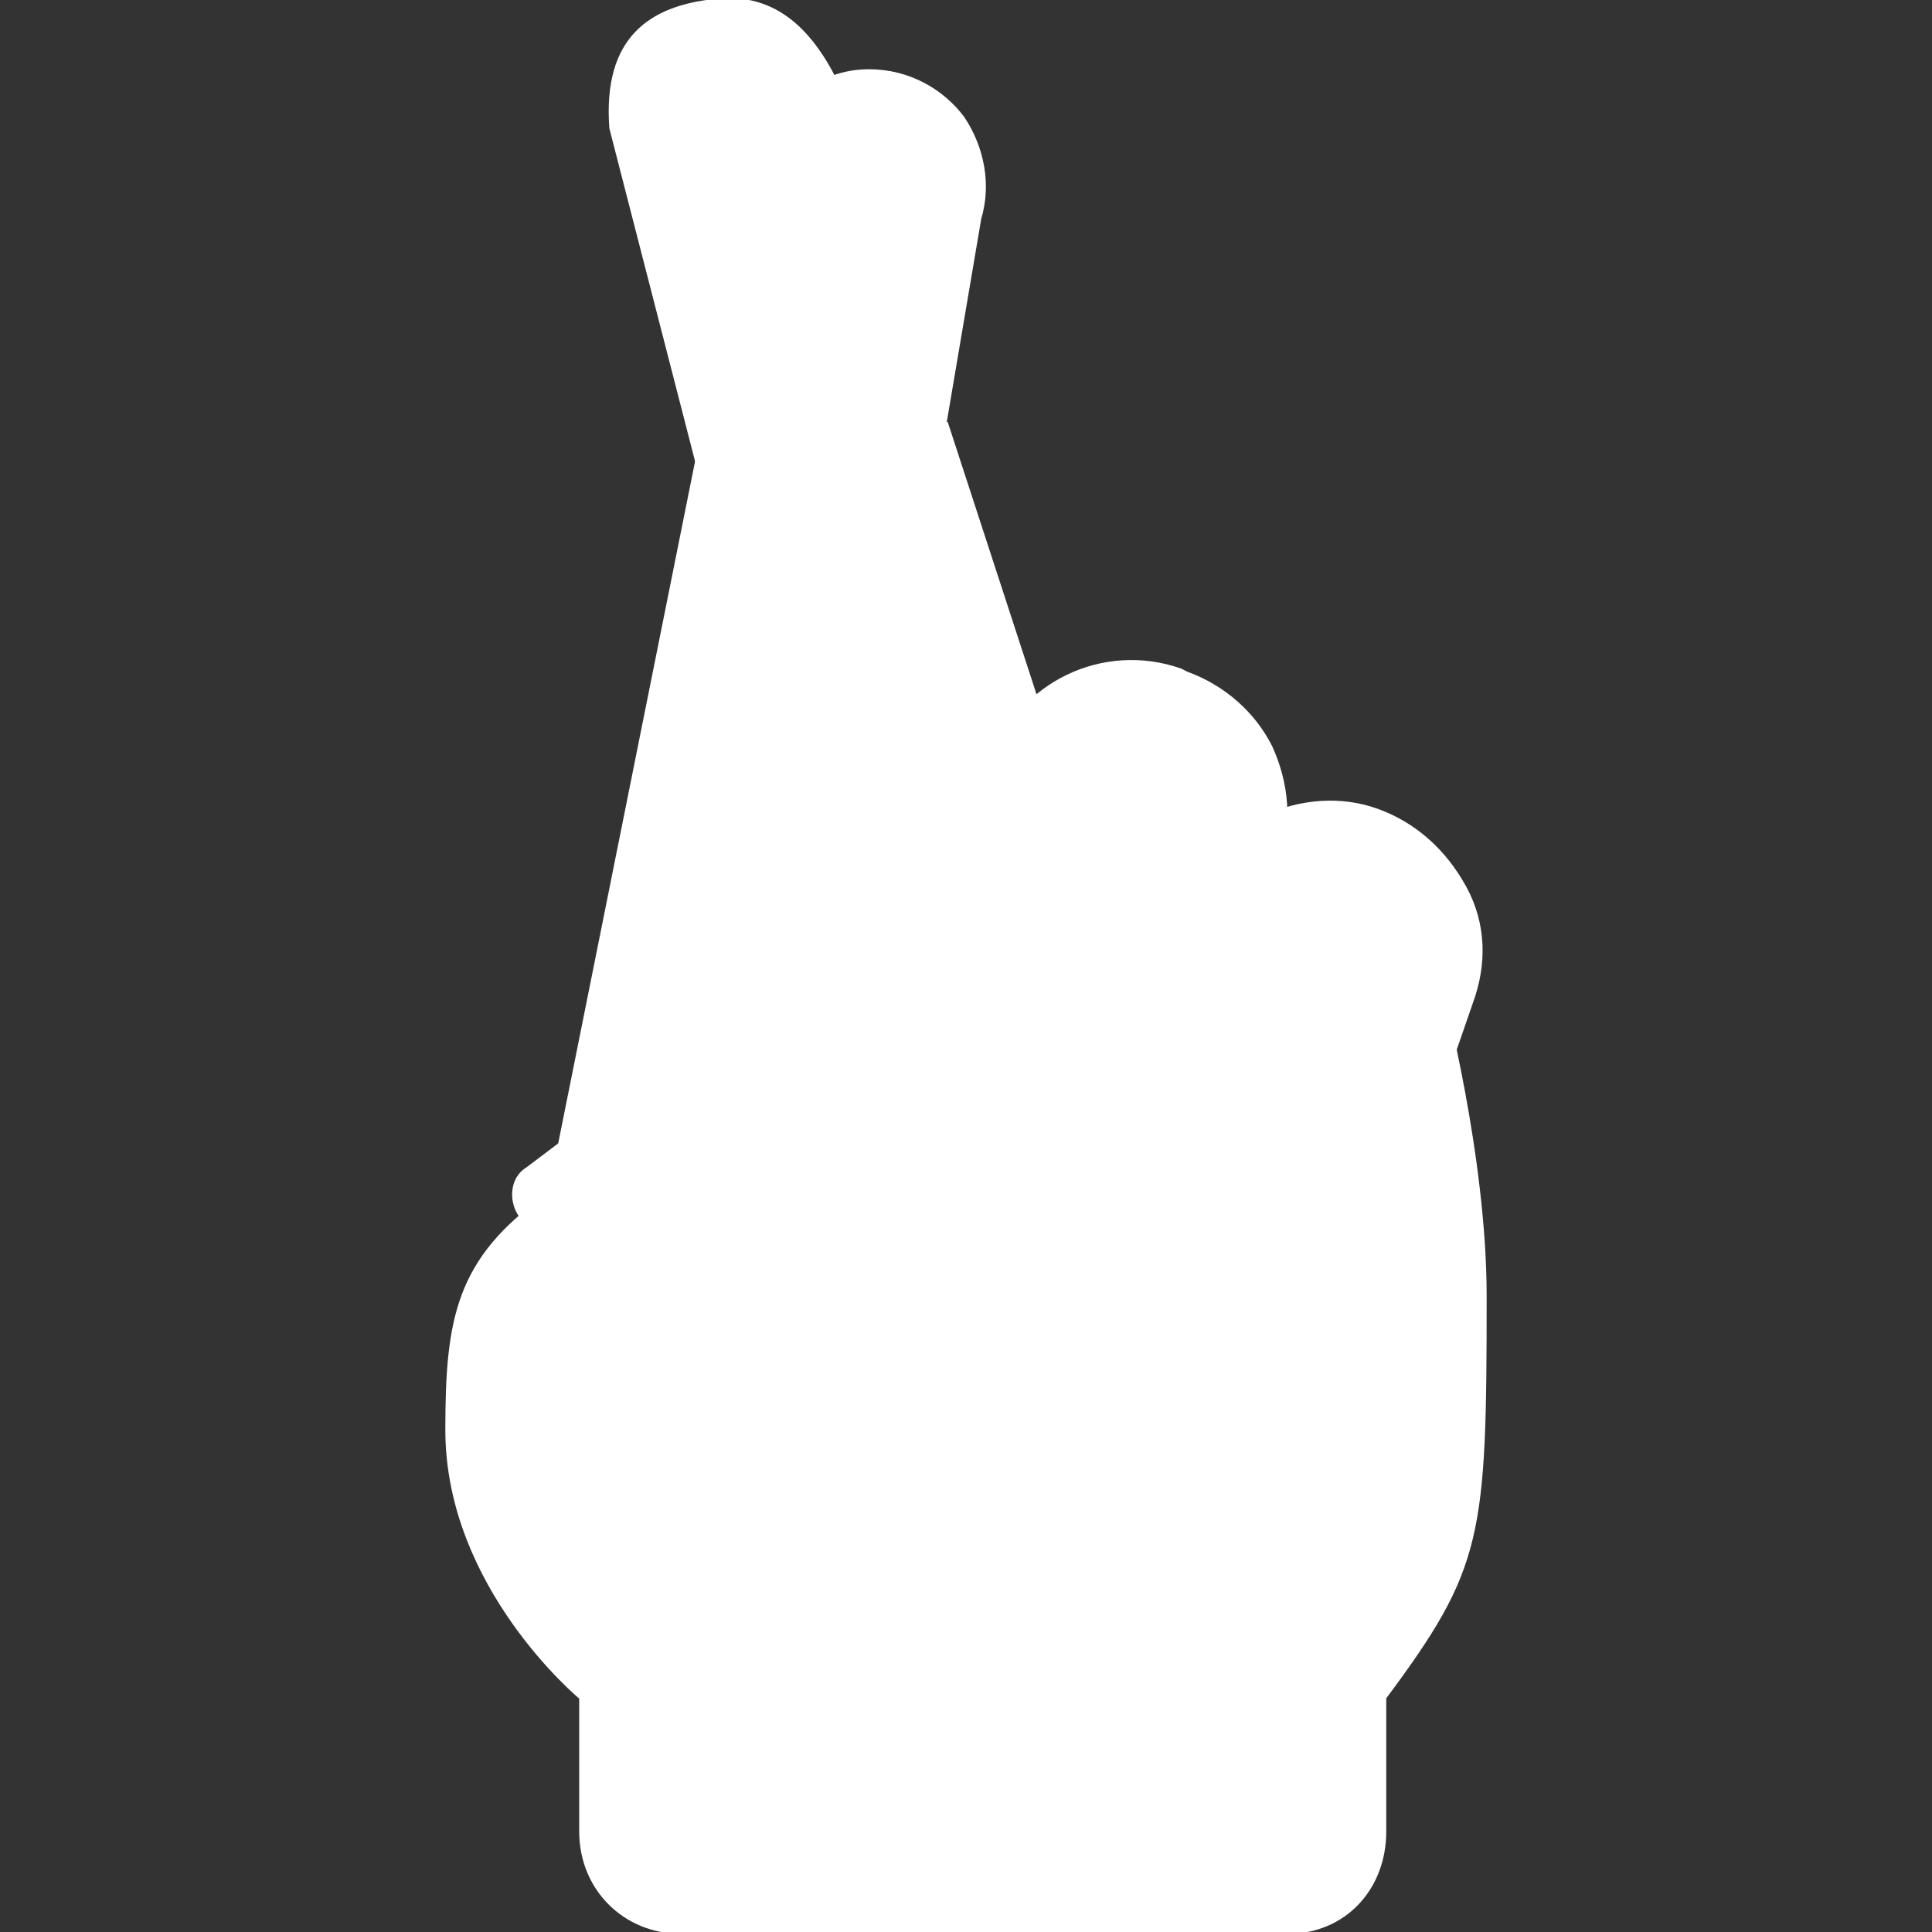
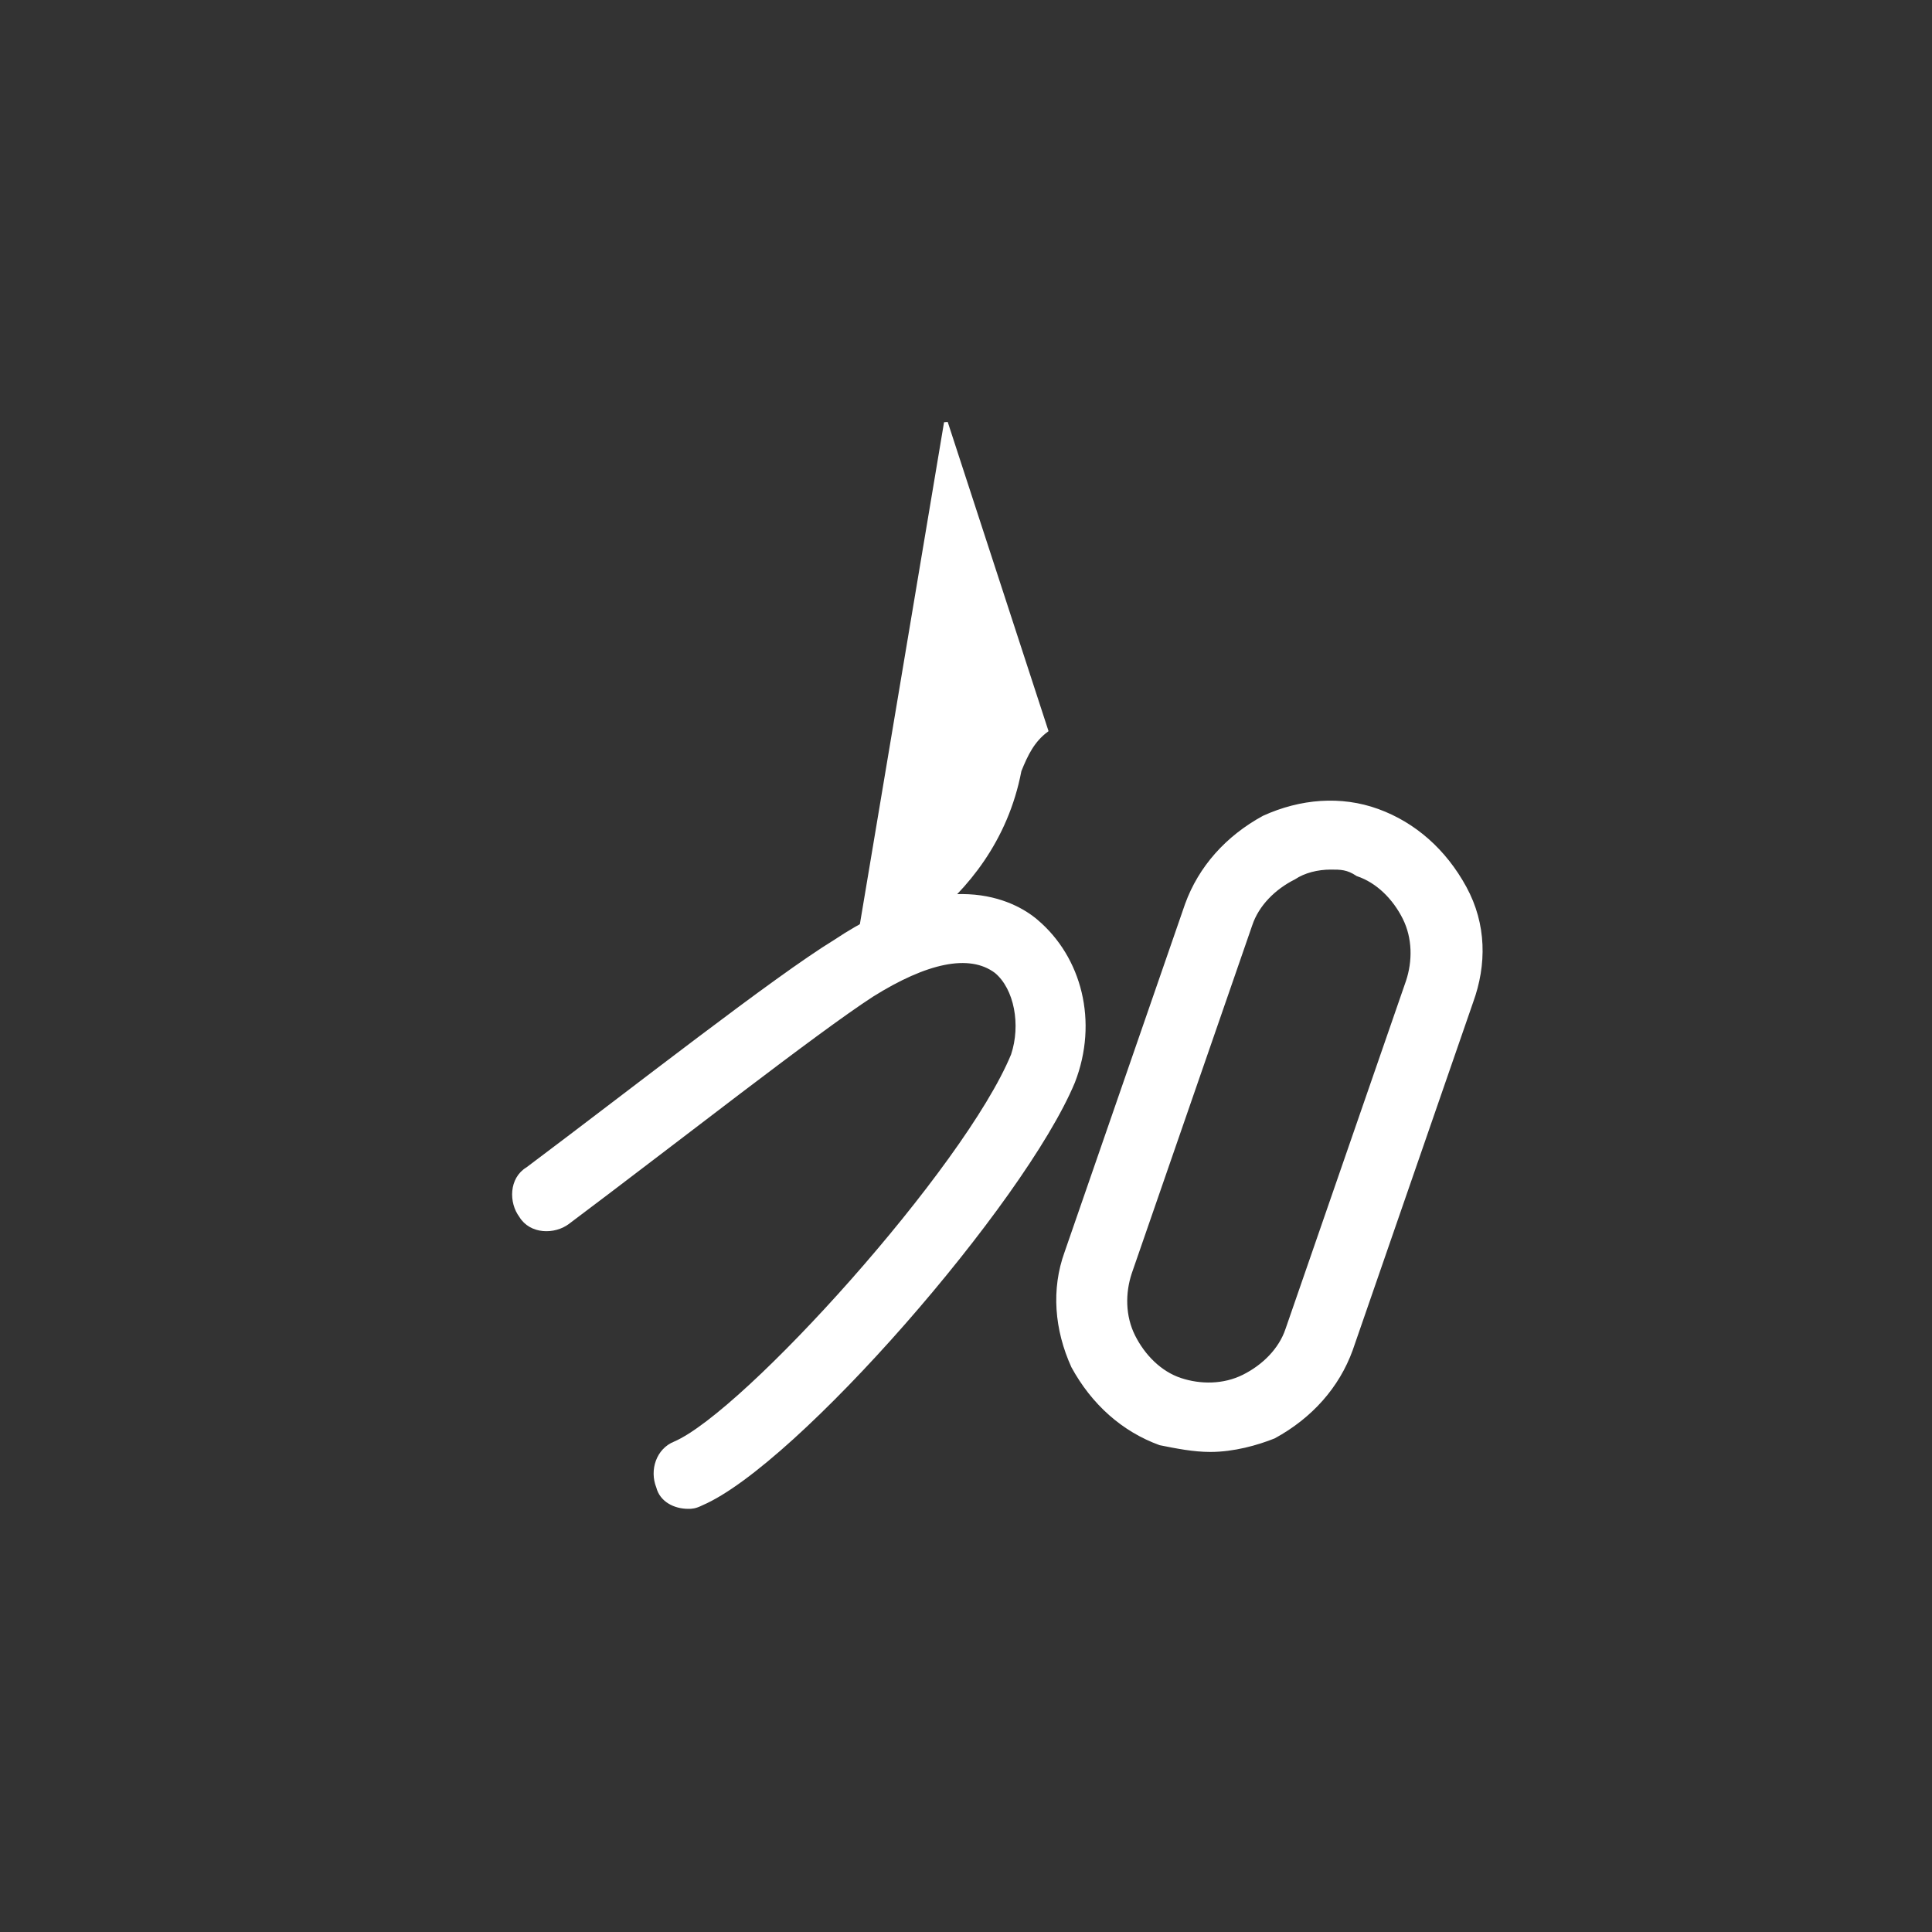
<svg xmlns="http://www.w3.org/2000/svg" height="64px" width="64px" version="1.1" id="Layer_1" viewBox="0 0 509.576 509.576" xml:space="preserve" fill="#fff" stroke="#fff">
  <rect x="0" y="0" width="509.576" height="509.576" fill="#333333" stroke="none" />
  <g id="SVGRepo_bgCarrier" stroke-width="0" />
  <g id="SVGRepo_tracerCarrier" stroke-linecap="round" stroke-linejoin="round" />
  <g id="SVGRepo_iconCarrier">
    <g transform="translate(-1)">
-       <path style="fill:#fffffffff;" d="M225.774,255.341C226.657,255.341,226.657,255.341,225.774,255.341l33.545-197.738 c2.648-8.828,0.883-18.538-4.414-26.483c-5.297-7.062-14.124-12.359-24.717-12.359c-16.772,0-27.366,14.124-30.897,30.897 l-52.966,263.945C177.222,290.651,211.65,265.051,225.774,255.341" />
      <g>
-         <path style="fill:#fffffffffDDAA80;" d="M199.291,50.541c2.648-14.124,9.71-25.6,22.069-29.131c-7.062-14.124-16.772-22.952-31.779-21.186 c-16.772,1.766-29.131,9.71-27.366,33.545l22.952,89.159L199.291,50.541z" />
        <path style="fill:#fffffffffDDAA80;" d="M269.912,203.258L269.912,203.258c1.766-4.414,3.531-7.945,7.062-10.593l-26.483-81.214 l-23.834,142.124C226.657,253.576,262.85,240.334,269.912,203.258" />
      </g>
-       <path style="fill:#fffffffff;" d="M145.443,315.369c-23.834,16.772-26.483,32.662-26.483,61.793l0,0 c0,41.49,35.31,70.621,35.31,70.621l0,0v35.31c0,15.007,11.476,26.483,26.483,26.483h159.779c15.007,0,25.6-11.476,25.6-26.483 v-35.31l0,0c25.6-34.428,26.483-42.372,26.483-105.931c0-37.076-11.476-80.331-11.476-80.331l0,0 c4.414-12.359,0.883-26.483-9.71-34.428c-17.655-14.124-42.372-5.297-48.552,14.124l6.179-17.655 c5.297-15.89-2.648-32.662-18.538-37.959l-1.766-0.883c-15.89-5.297-32.662,2.648-37.959,18.538l-5.297,15.89 c-3.531,10.593-14.124,18.538-23.834,24.717l-35.31,25.6L145.443,315.369" />
      <g>
        <path style="fill:#fffffffffF9A671;" d="M320.229,382.458c-4.414,0-8.828-0.883-13.241-1.766c-9.71-3.531-17.655-10.593-22.952-20.303 c-4.414-9.71-5.297-20.303-1.766-30.014l31.779-91.807c3.531-9.71,10.593-17.655,20.303-22.952 c9.71-4.414,20.303-5.297,30.014-1.766c9.71,3.531,17.655,10.593,22.952,20.303c5.297,9.71,5.297,20.303,1.766,30.014 l-31.779,91.807c-3.531,9.71-10.593,17.655-20.303,22.952C332.588,380.693,326.408,382.458,320.229,382.458z M352.008,228.858 c-3.531,0-7.062,0.883-9.71,2.648c-5.297,2.648-9.71,7.062-11.476,12.359l-31.779,91.807c-1.766,5.297-1.766,11.476,0.883,16.772 s7.062,9.71,12.359,11.476l0,0c5.297,1.766,11.476,1.766,16.772-0.883c5.297-2.648,9.71-7.062,11.476-12.359l31.779-91.807 c1.766-5.297,1.766-11.476-0.883-16.772s-7.062-9.71-12.359-11.476C356.422,228.858,354.657,228.858,352.008,228.858z" />
        <path style="fill:#fffffffffF9A671;" d="M182.519,397.465c-3.531,0-7.062-1.766-7.945-5.297c-1.766-4.414,0-9.71,4.414-11.476 c18.538-7.945,76.8-72.386,89.159-102.4c2.648-7.945,0.883-17.655-4.414-22.069c-7.062-5.297-18.538-2.648-32.662,6.179 c-15.007,9.71-52.083,38.841-80.331,60.028c-3.531,2.648-9.71,2.648-12.359-1.766c-2.648-3.531-2.648-9.71,1.766-12.359 c28.248-21.186,65.324-50.317,81.214-60.028c29.131-19.421,46.786-10.593,52.966-5.297c11.476,9.71,15.89,26.483,9.71,42.372 c-13.241,31.779-73.269,100.634-97.986,111.228C184.284,397.465,183.402,397.465,182.519,397.465z" />
-         <path style="fill:#fffffffffF9A671;" d="M265.498,354.21c-4.414,0-8.828-0.883-12.359-1.766l-1.766-0.883 c-6.179-2.648-12.359-6.179-16.772-12.359c-2.648-3.531-2.648-7.945,0-11.476c16.772-20.303,29.131-38.841,33.545-49.435 c4.414-10.593-2.648-27.366-13.241-31.779c-4.414-1.766-6.179-6.179-4.414-10.593l12.359-35.31 c7.062-20.303,29.131-30.897,49.434-23.834l1.766,0.883c9.71,3.531,17.655,10.593,22.069,19.421 c4.414,9.71,5.297,20.303,1.766,30.014l-35.31,101.517C296.395,343.617,281.388,354.21,265.498,354.21z M253.14,333.024 c0.883,0.883,2.648,1.766,3.531,1.766l1.766,0.883c11.476,3.531,22.952-1.766,27.366-13.241l35.31-101.517 c1.766-5.297,1.766-11.476-0.883-15.89c-2.648-5.297-7.062-8.828-12.359-10.593l0,0l-1.766-0.883 c-11.476-3.531-22.952,1.766-27.366,13.241l-9.71,28.248c14.124,11.476,22.069,33.545,15.007,50.317 C279.622,296.831,268.146,313.603,253.14,333.024z" />
      </g>
    </g>
  </g>
</svg>